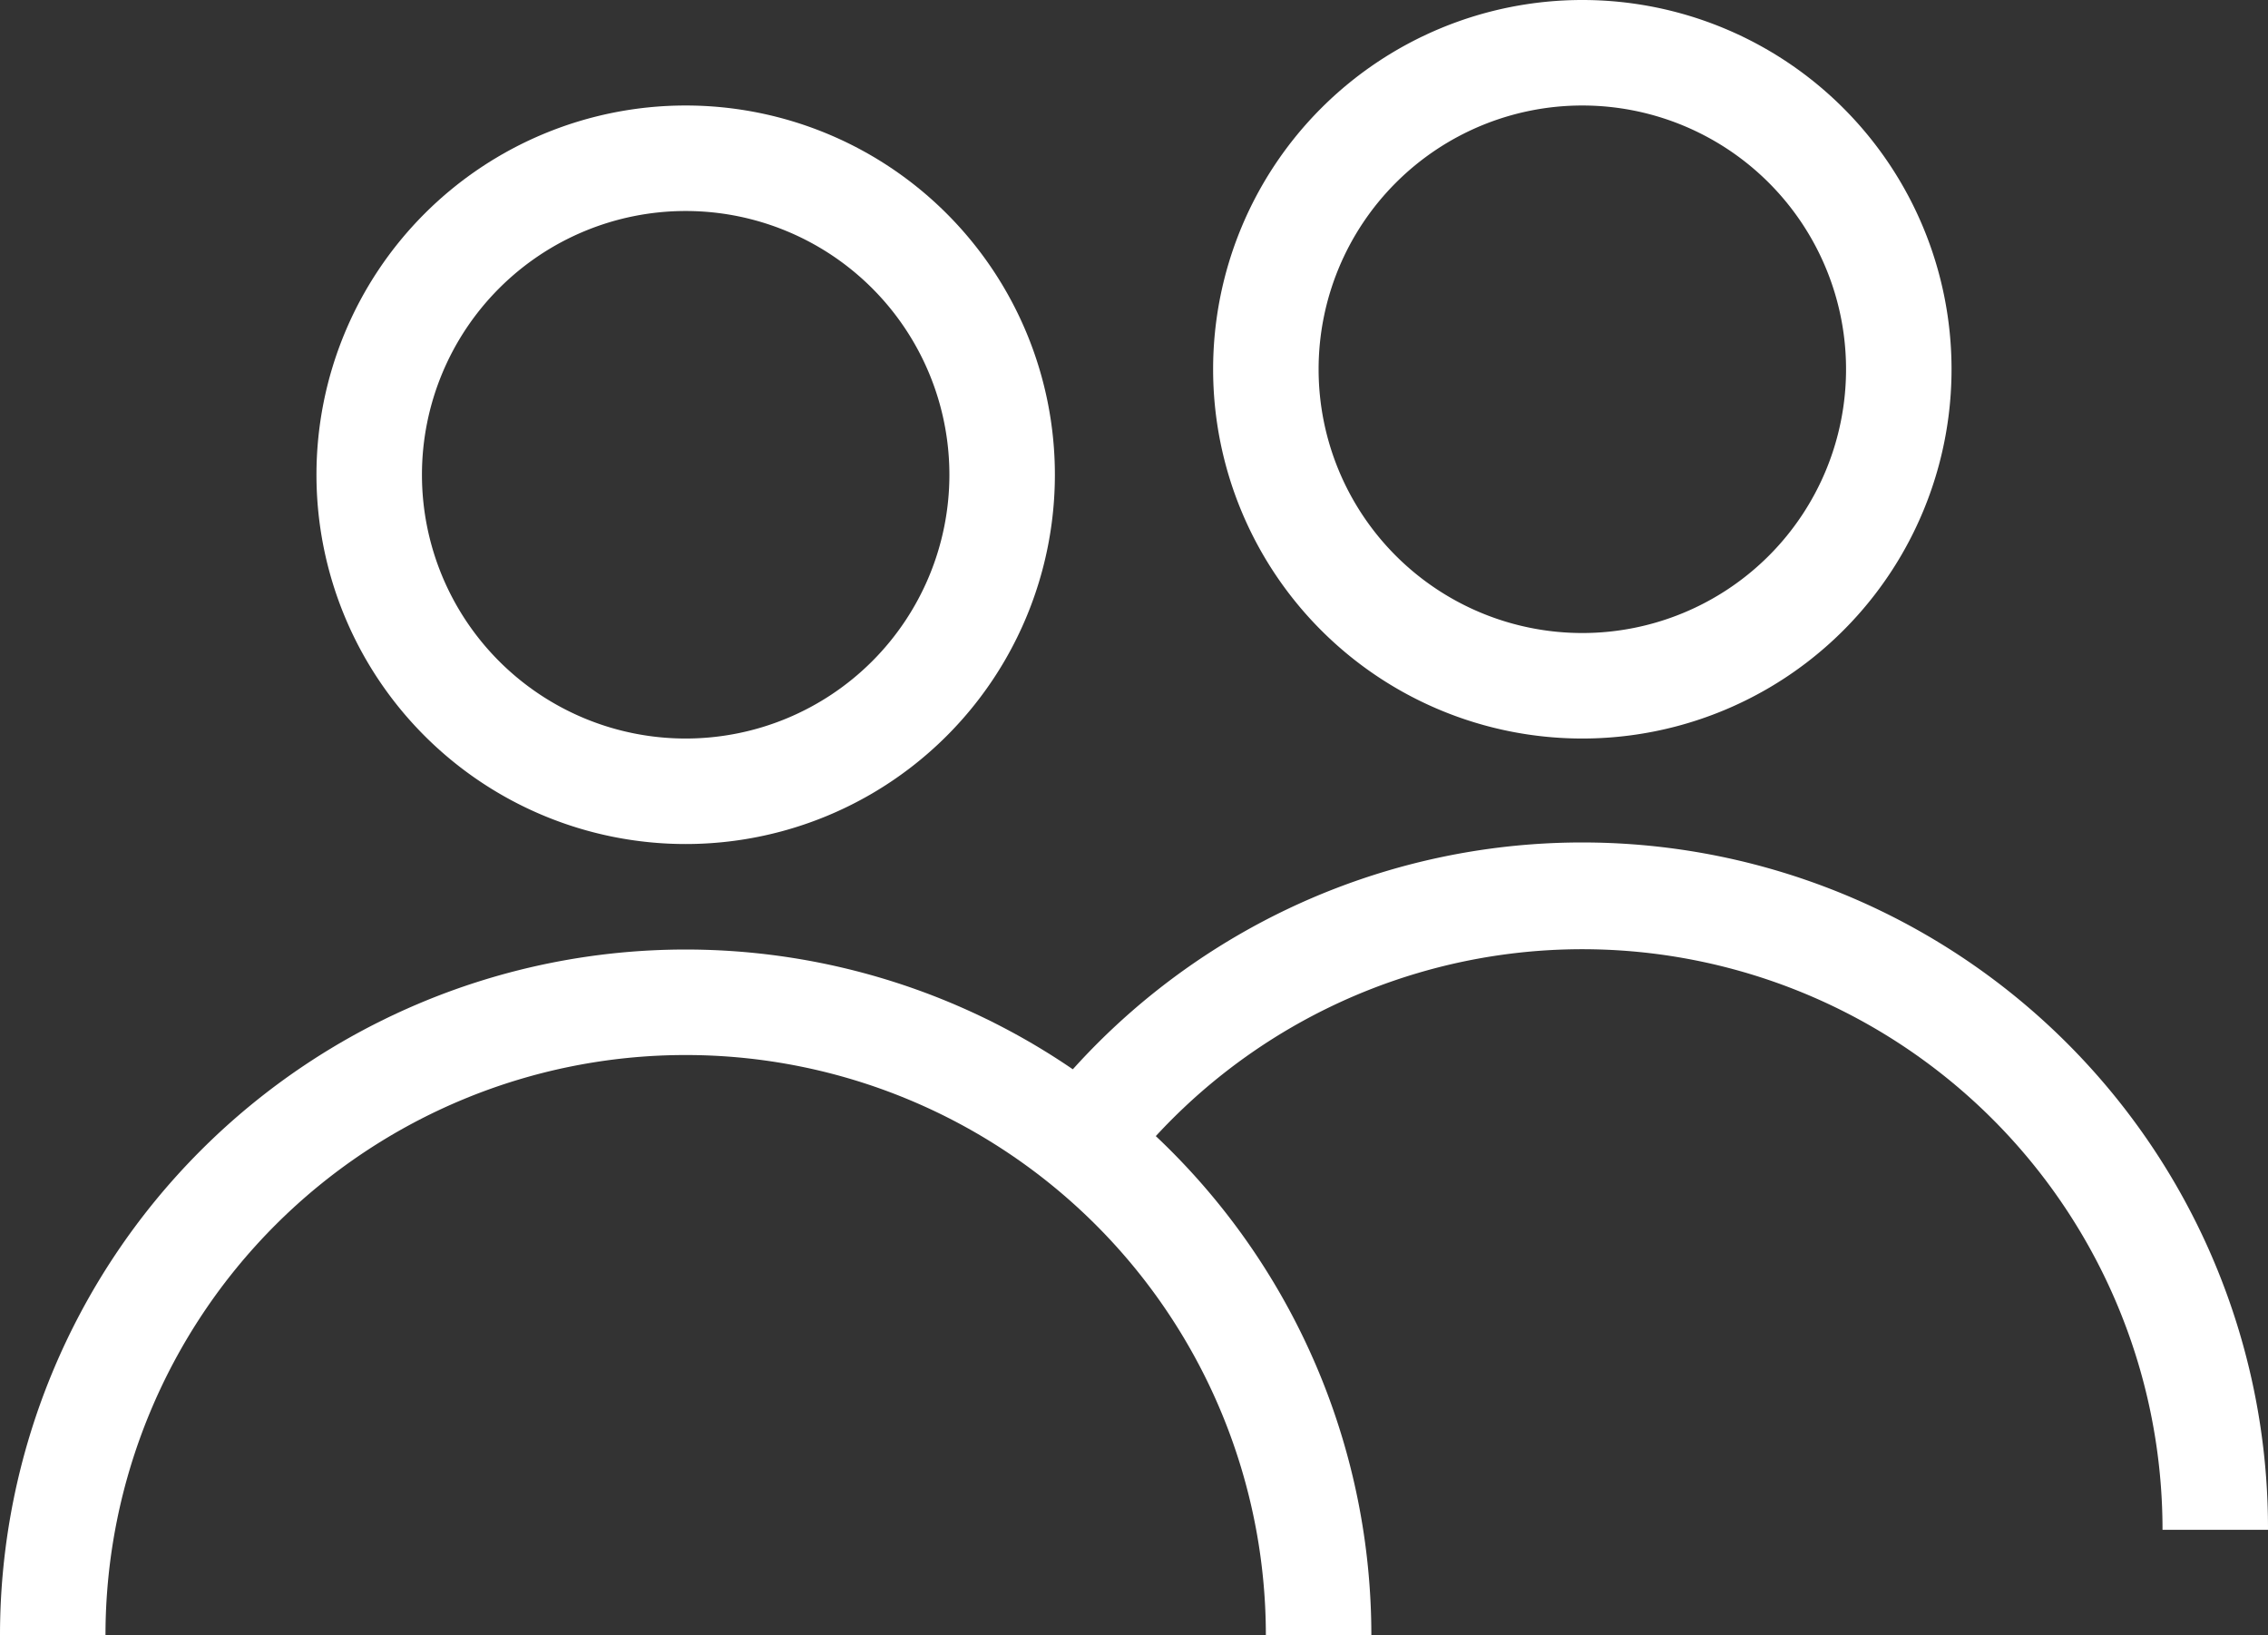
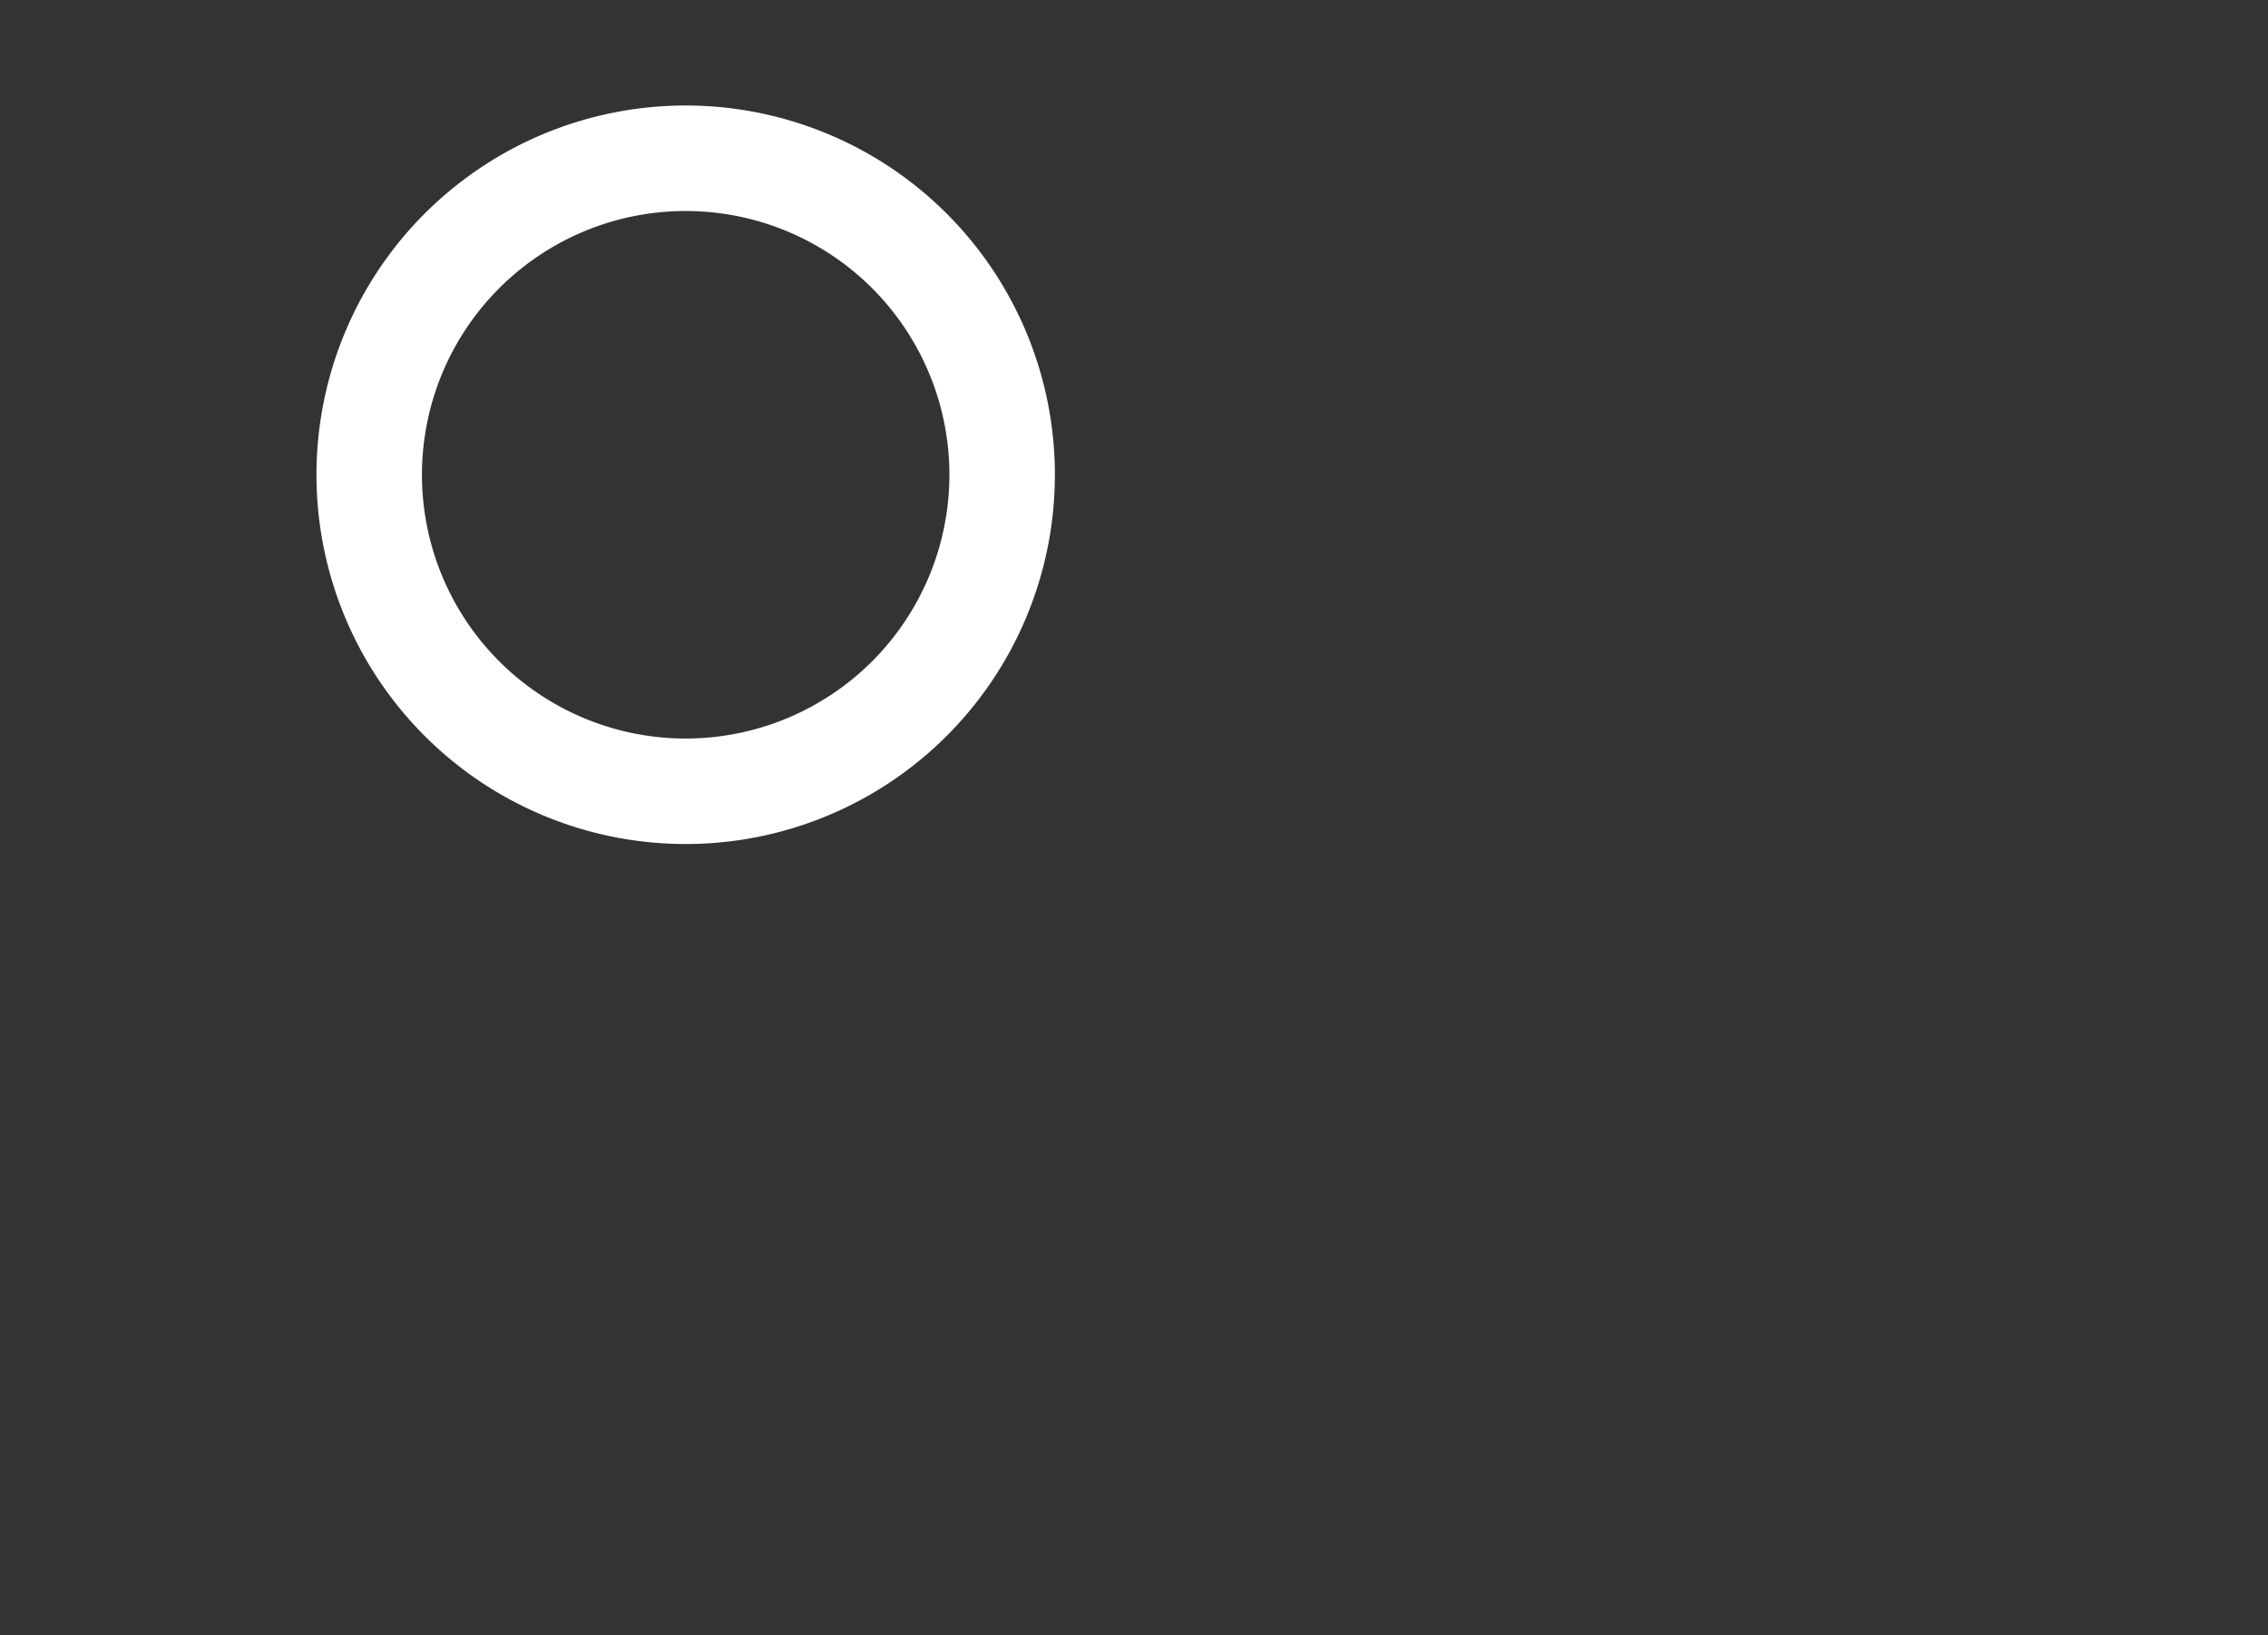
<svg xmlns="http://www.w3.org/2000/svg" fill="#000000" height="31" preserveAspectRatio="xMidYMid meet" version="1" viewBox="12.0 15.0 43.0 31.0" width="43" zoomAndPan="magnify">
  <rect x="12.0" y="15.0" width="43.0" height="31.0" fill="#333333" stroke="none" />
  <g data-name="2" fill="#ffffff" id="change1_1">
-     <path d="M42,29a7,7,0,1,1,7-7A7,7,0,0,1,42,29Zm0-12a5,5,0,1,0,5,5A5,5,0,0,0,42,17Z" fill="inherit" />
-     <path d="M55,44H53a11,11,0,0,0-19.69-6.75L31.73,36A13,13,0,0,1,55,44Z" fill="inherit" />
    <path d="M25,31a7,7,0,1,1,7-7A7,7,0,0,1,25,31Zm0-12a5,5,0,1,0,5,5A5,5,0,0,0,25,19Z" fill="inherit" />
-     <path d="M38,46H36a11,11,0,0,0-22,0H12a13,13,0,0,1,26,0Z" fill="inherit" />
  </g>
</svg>